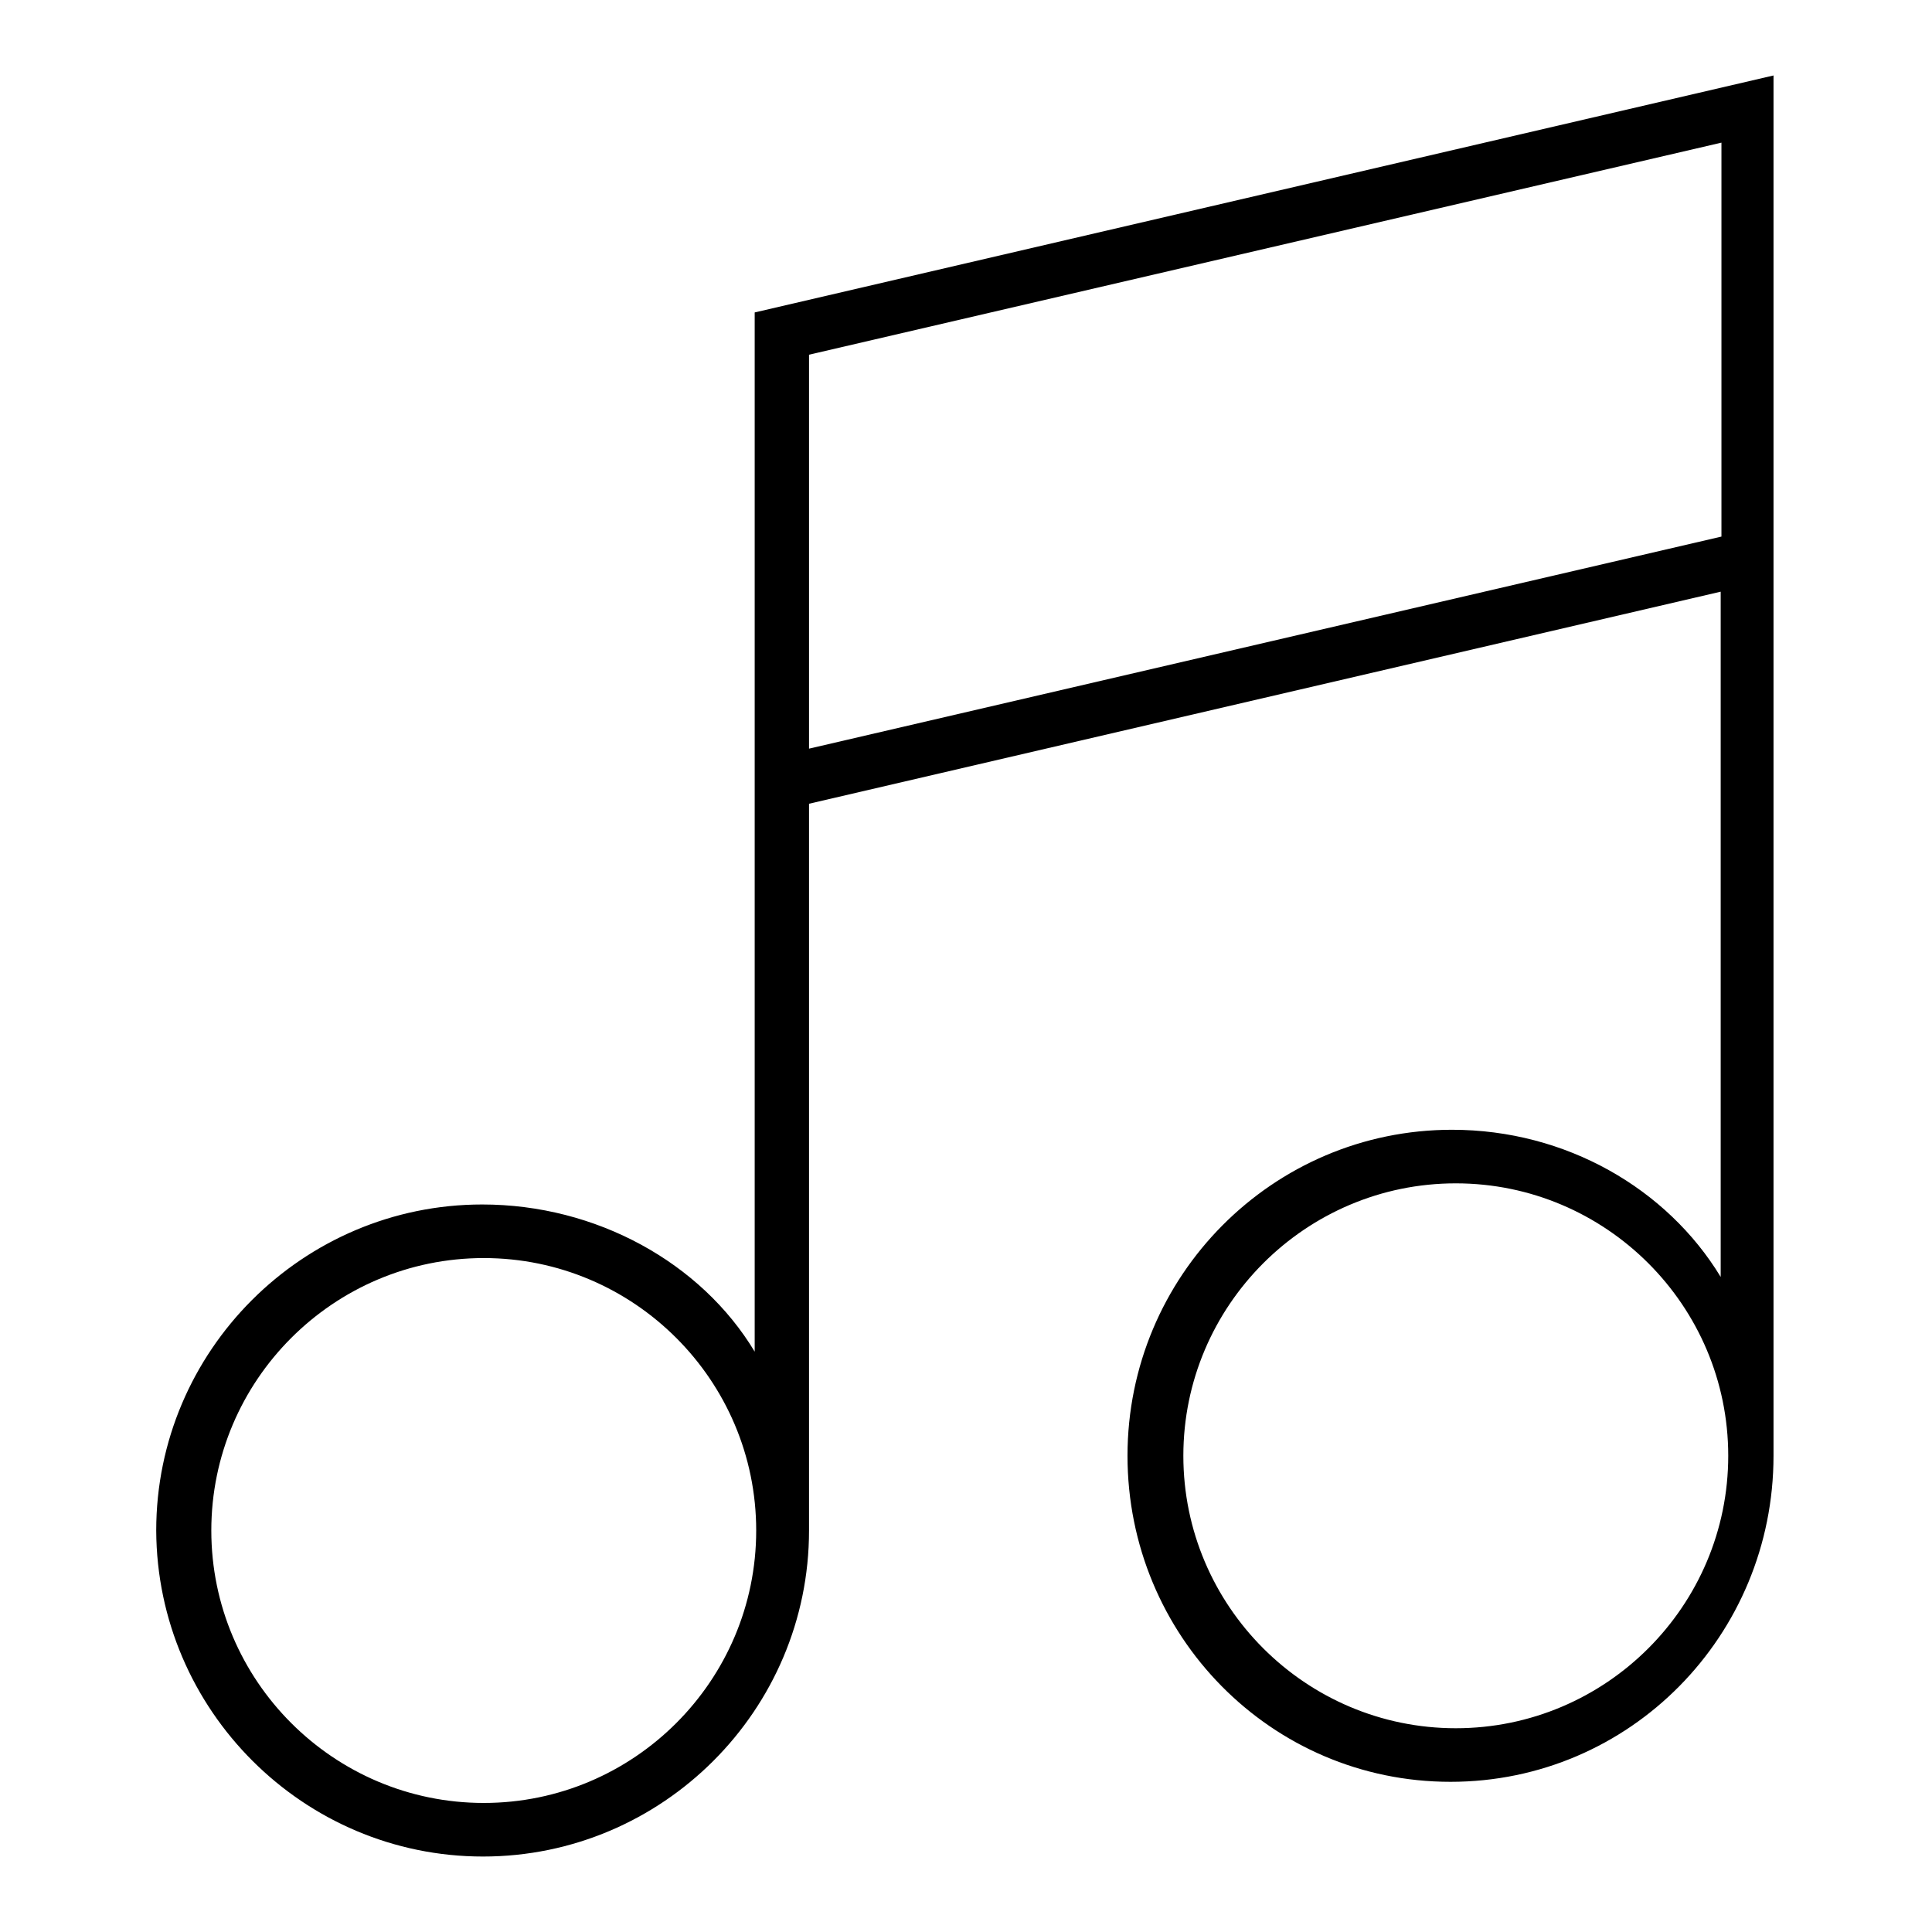
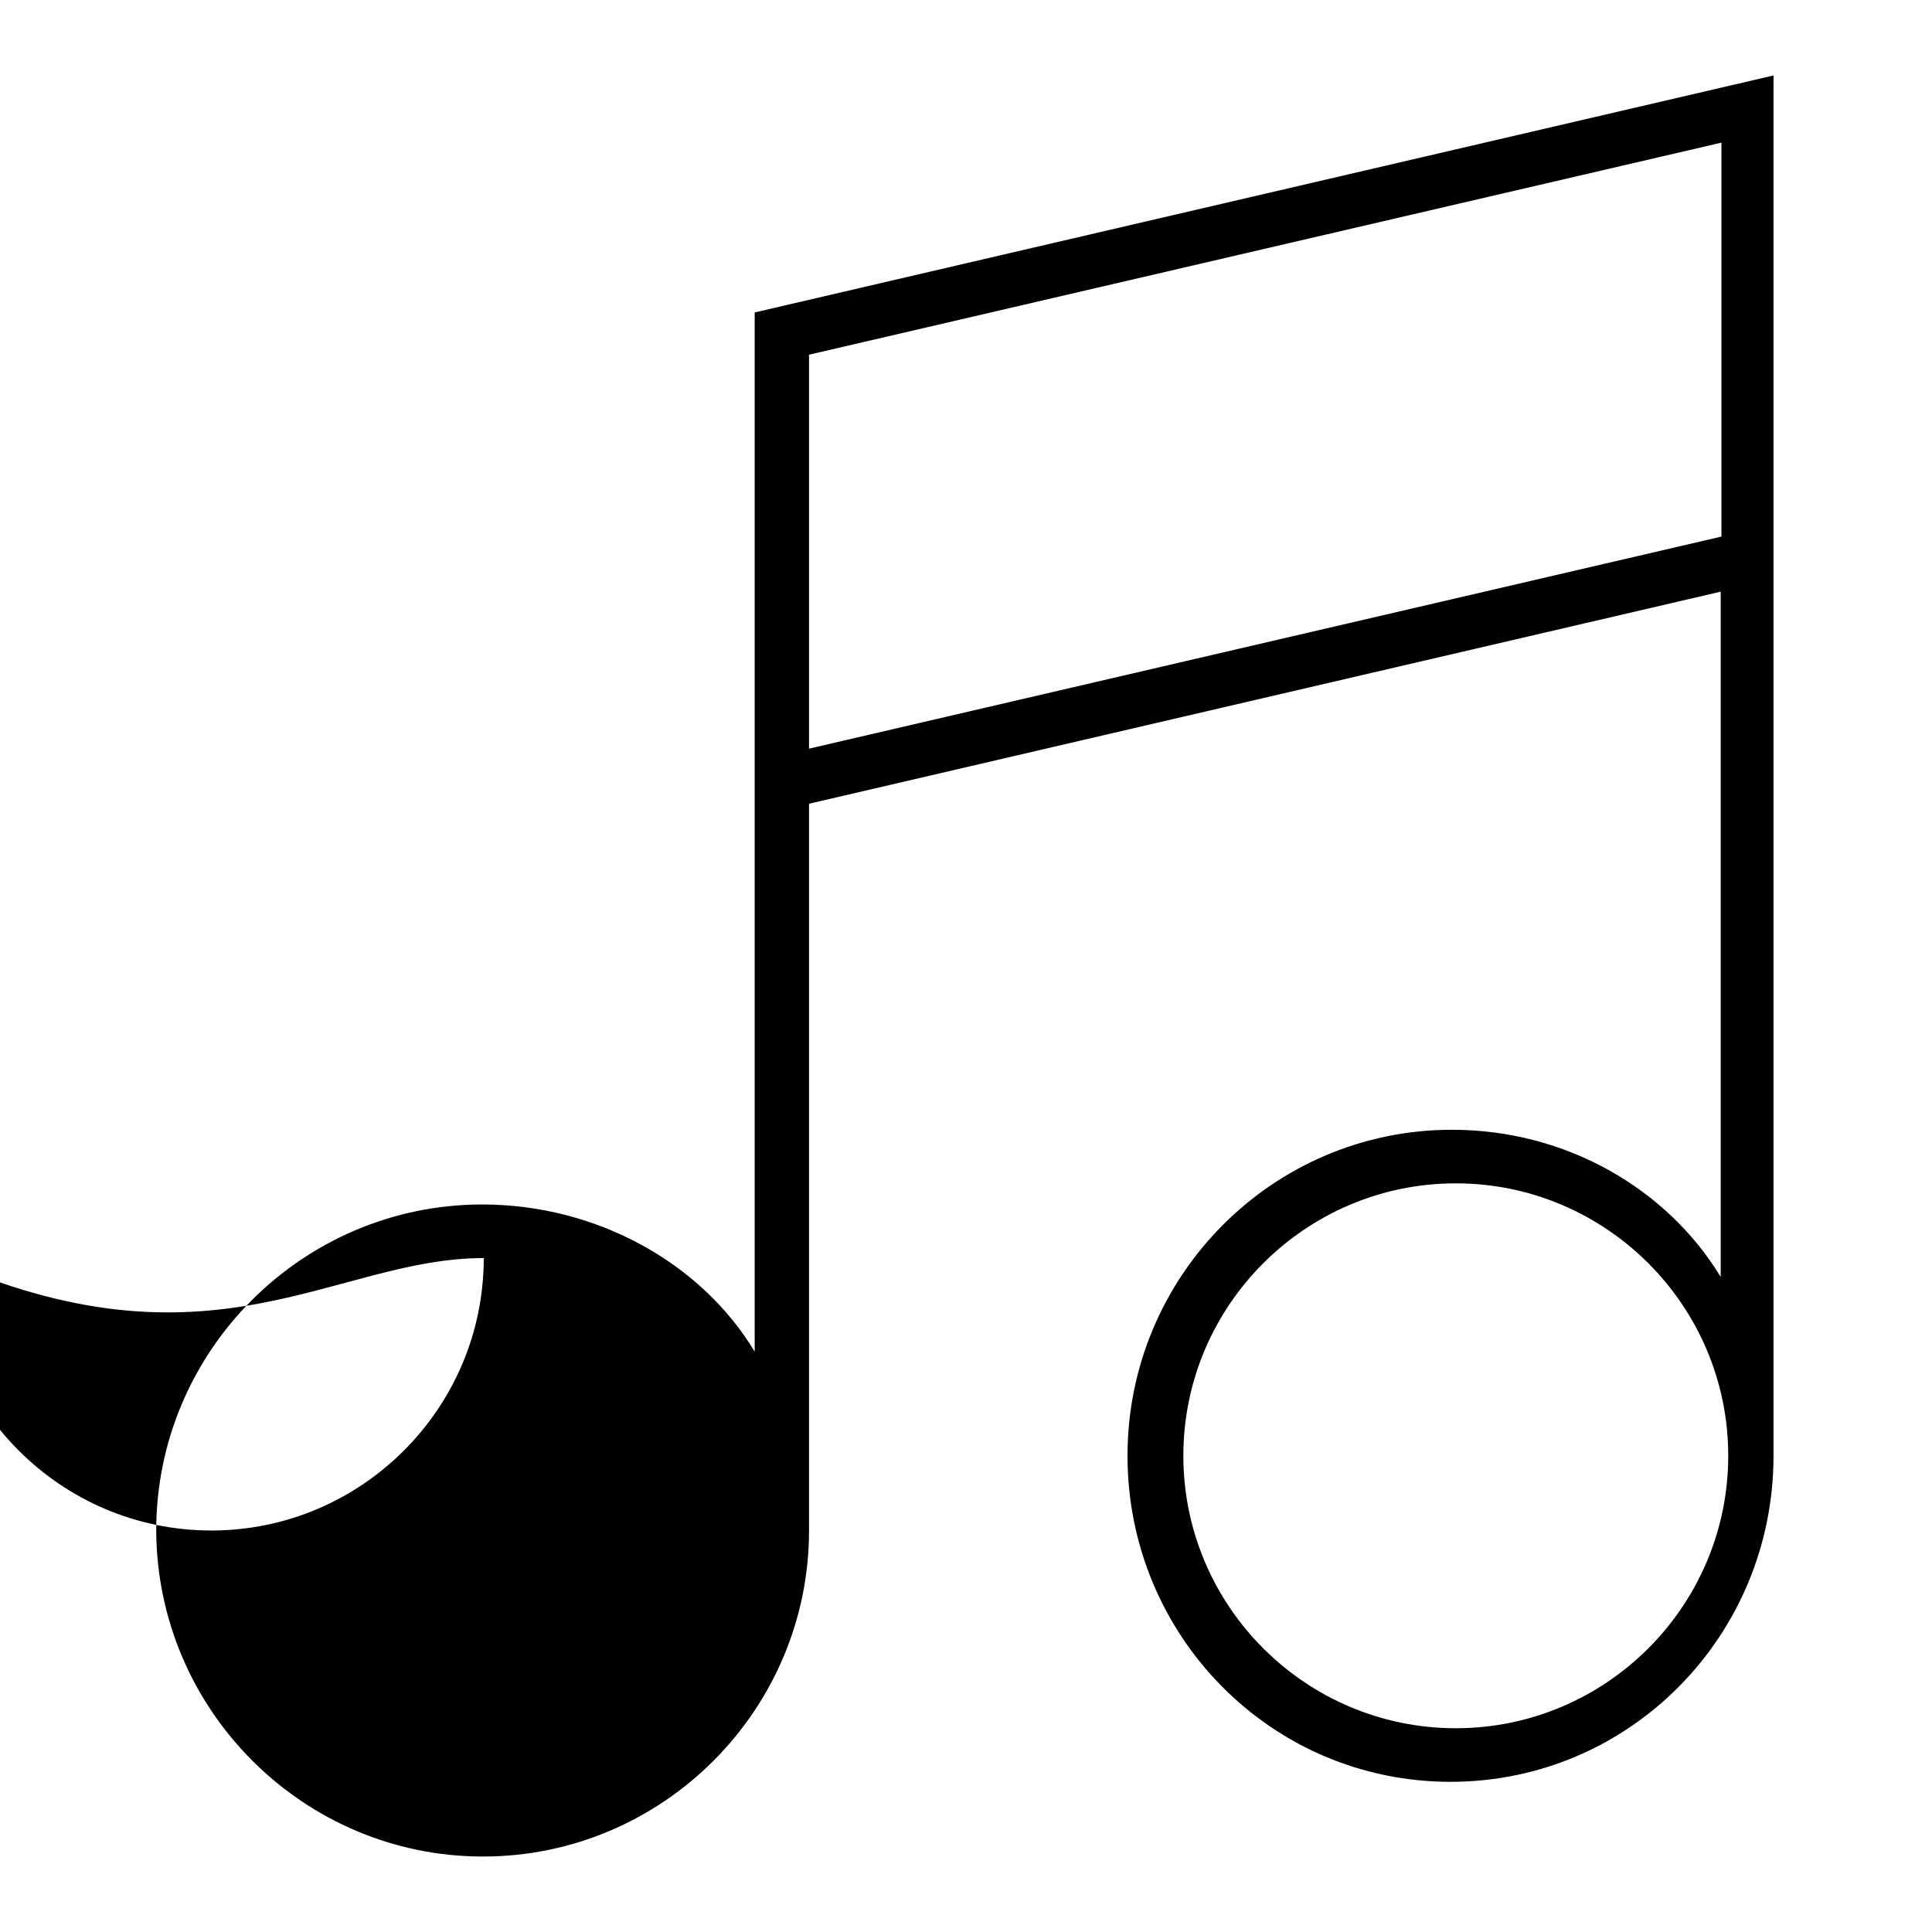
<svg xmlns="http://www.w3.org/2000/svg" version="1.1" x="0px" y="0px" viewBox="0 0 256 256" enable-background="new 0 0 256 256" xml:space="preserve">
  <g>
-     <path fill="#000000" d="M64,246c23.8,0,43.2-19.4,43.2-43.2v-96.3l120.8-28.1v90.8c-7.1-11.7-20.5-19.5-35.6-19.5 c-23.8,0-43,19.4-43,43.2c0,23.8,19,43.2,42.8,43.2c23.8,0,42.8-19.4,42.8-43.2V10l-135,31.4v137.7c-7.1-11.8-21-19.5-36.1-19.5 c-23.8,0-43.2,19.4-43.2,43.2C20.8,226.6,40.2,246,64,246z M192.9,229c-19.9,0-36.1-16.2-36.1-36.1c0-19.9,16.2-36.1,36.1-36.1 c19.9,0,36.1,16.2,36.1,36.1C229,212.8,212.8,229,192.9,229z M228.1,18.9v52.2L107.2,99.2V47L228.1,18.9z M64.1,166.7 c19.9,0,36.1,16.2,36.1,36.1c0,19.9-16.2,36.1-36.1,36.1c-19.9,0-36.1-16.2-36.1-36.1C28,182.9,44.2,166.7,64.1,166.7z" />
+     <path fill="#000000" d="M64,246c23.8,0,43.2-19.4,43.2-43.2v-96.3l120.8-28.1v90.8c-7.1-11.7-20.5-19.5-35.6-19.5 c-23.8,0-43,19.4-43,43.2c0,23.8,19,43.2,42.8,43.2c23.8,0,42.8-19.4,42.8-43.2V10l-135,31.4v137.7c-7.1-11.8-21-19.5-36.1-19.5 c-23.8,0-43.2,19.4-43.2,43.2C20.8,226.6,40.2,246,64,246z M192.9,229c-19.9,0-36.1-16.2-36.1-36.1c0-19.9,16.2-36.1,36.1-36.1 c19.9,0,36.1,16.2,36.1,36.1C229,212.8,212.8,229,192.9,229z M228.1,18.9v52.2L107.2,99.2V47L228.1,18.9z M64.1,166.7 c0,19.9-16.2,36.1-36.1,36.1c-19.9,0-36.1-16.2-36.1-36.1C28,182.9,44.2,166.7,64.1,166.7z" />
  </g>
</svg>